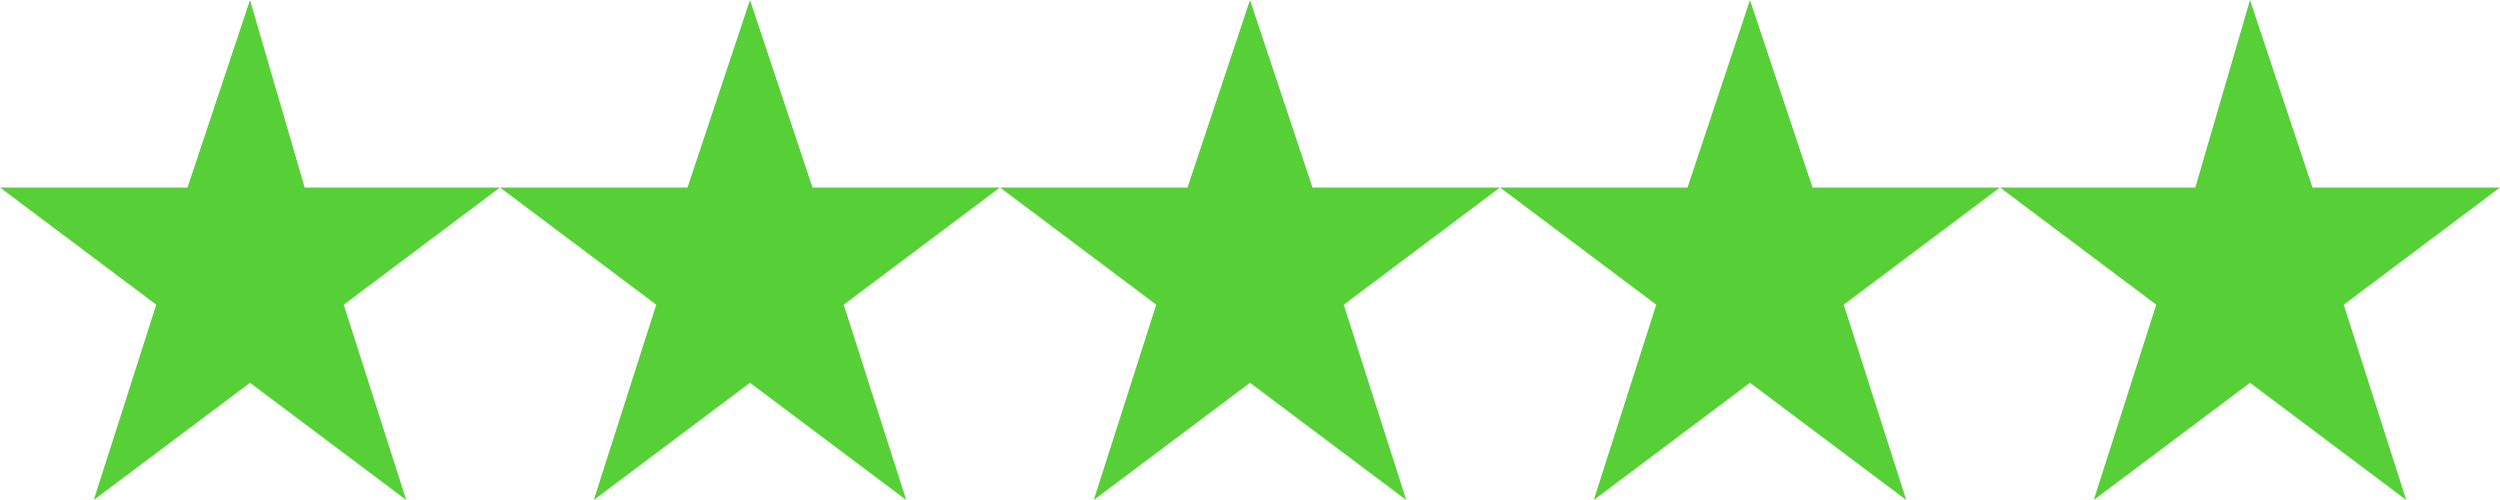
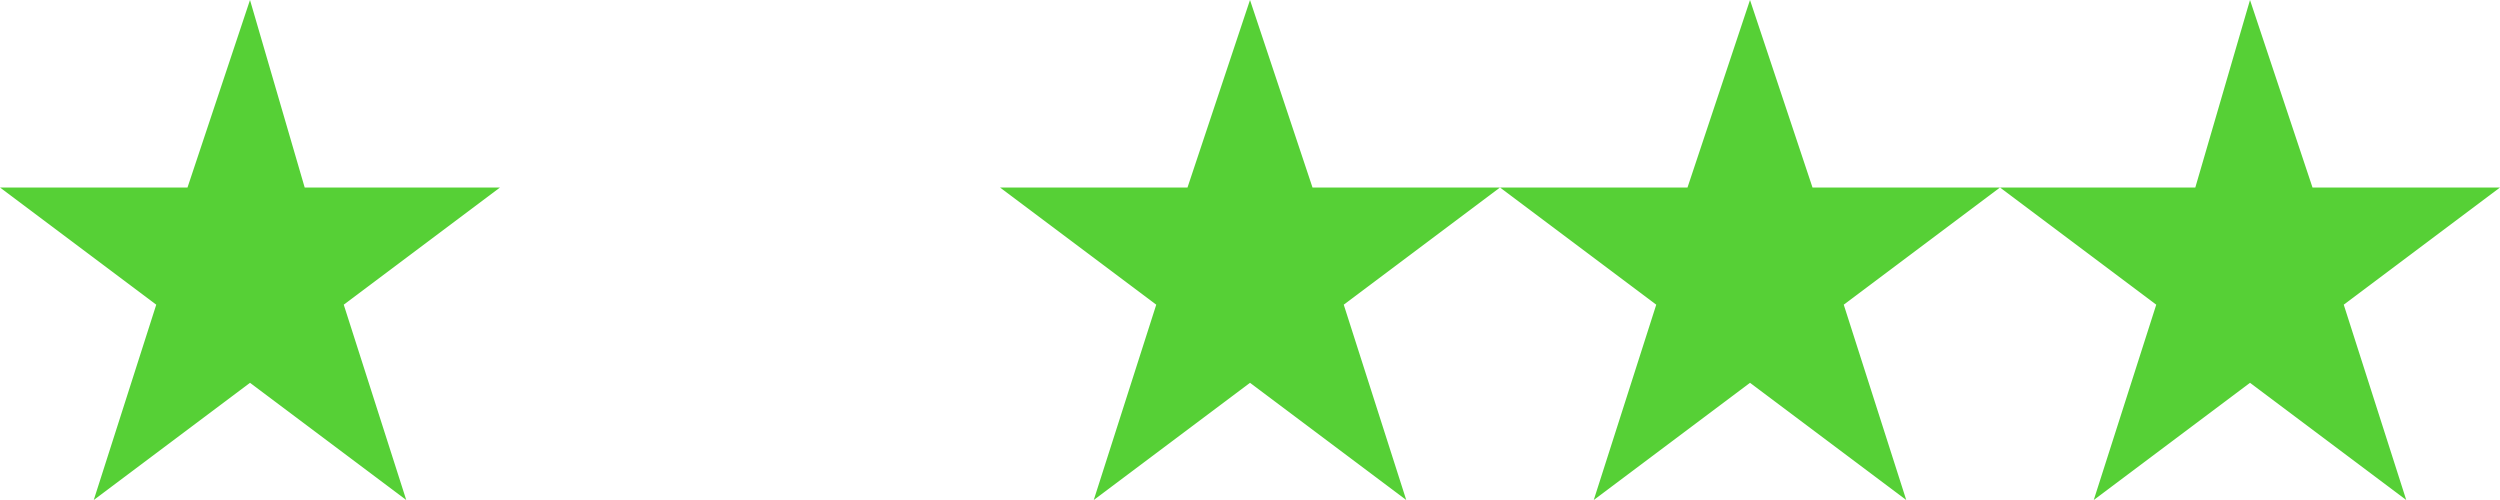
<svg xmlns="http://www.w3.org/2000/svg" viewBox="0 0 32 6.4" version="1.1">
  <defs>
    <style>
      .cls-1 {
        display: none;
      }

      .cls-2 {
        fill: #56d036;
      }
    </style>
  </defs>
  <g>
    <g id="Layer_1">
      <g class="cls-1">
        <rect height="199.6" width="408.8" y="-102.6" x="-251.9" />
      </g>
      <g class="cls-1">
        <g>
-           <polygon points="3.2 0 3.9 2.4 6.4 2.4 4.4 3.9 5.2 6.4 3.2 4.9 1.2 6.4 2 3.9 0 2.4 2.4 2.4 3.2 0" />
-           <polygon points="9.6 0 10.4 2.4 12.8 2.4 10.8 3.9 11.6 6.4 9.6 4.9 7.6 6.4 8.4 3.9 6.4 2.4 8.8 2.4 9.6 0" />
          <polygon points="16 0 16.8 2.4 19.2 2.4 17.2 3.9 18 6.4 16 4.9 14 6.4 14.8 3.9 12.8 2.4 15.2 2.4 16 0" />
-           <polygon points="22.4 0 23.2 2.4 25.6 2.4 23.6 3.9 24.4 6.4 22.4 4.9 20.4 6.4 21.2 3.9 19.2 2.4 21.6 2.4 22.4 0" />
          <polygon points="28.8 0 29.6 2.4 32 2.4 30 3.9 30.8 6.4 28.8 4.9 26.8 6.4 27.6 3.9 25.6 2.4 28.1 2.4 28.8 0" />
        </g>
      </g>
      <g>
        <polygon points="3.2 0 3.9 2.4 6.4 2.4 4.4 3.9 5.2 6.4 3.2 4.9 1.2 6.4 2 3.9 0 2.4 2.4 2.4 3.2 0" class="cls-2" />
-         <polygon points="9.6 0 10.4 2.4 12.8 2.4 10.8 3.9 11.6 6.4 9.6 4.9 7.6 6.4 8.4 3.9 6.4 2.4 8.8 2.4 9.6 0" class="cls-2" />
        <polygon points="16 0 16.8 2.4 19.2 2.4 17.2 3.9 18 6.4 16 4.9 14 6.4 14.8 3.9 12.8 2.4 15.2 2.4 16 0" class="cls-2" />
        <polygon points="22.4 0 23.2 2.4 25.6 2.4 23.6 3.9 24.4 6.4 22.4 4.9 20.4 6.4 21.2 3.9 19.2 2.4 21.6 2.4 22.4 0" class="cls-2" />
        <polygon points="28.8 0 29.6 2.4 32 2.4 30 3.9 30.8 6.4 28.8 4.9 26.8 6.4 27.6 3.9 25.6 2.4 28.1 2.4 28.8 0" class="cls-2" />
      </g>
    </g>
  </g>
</svg>